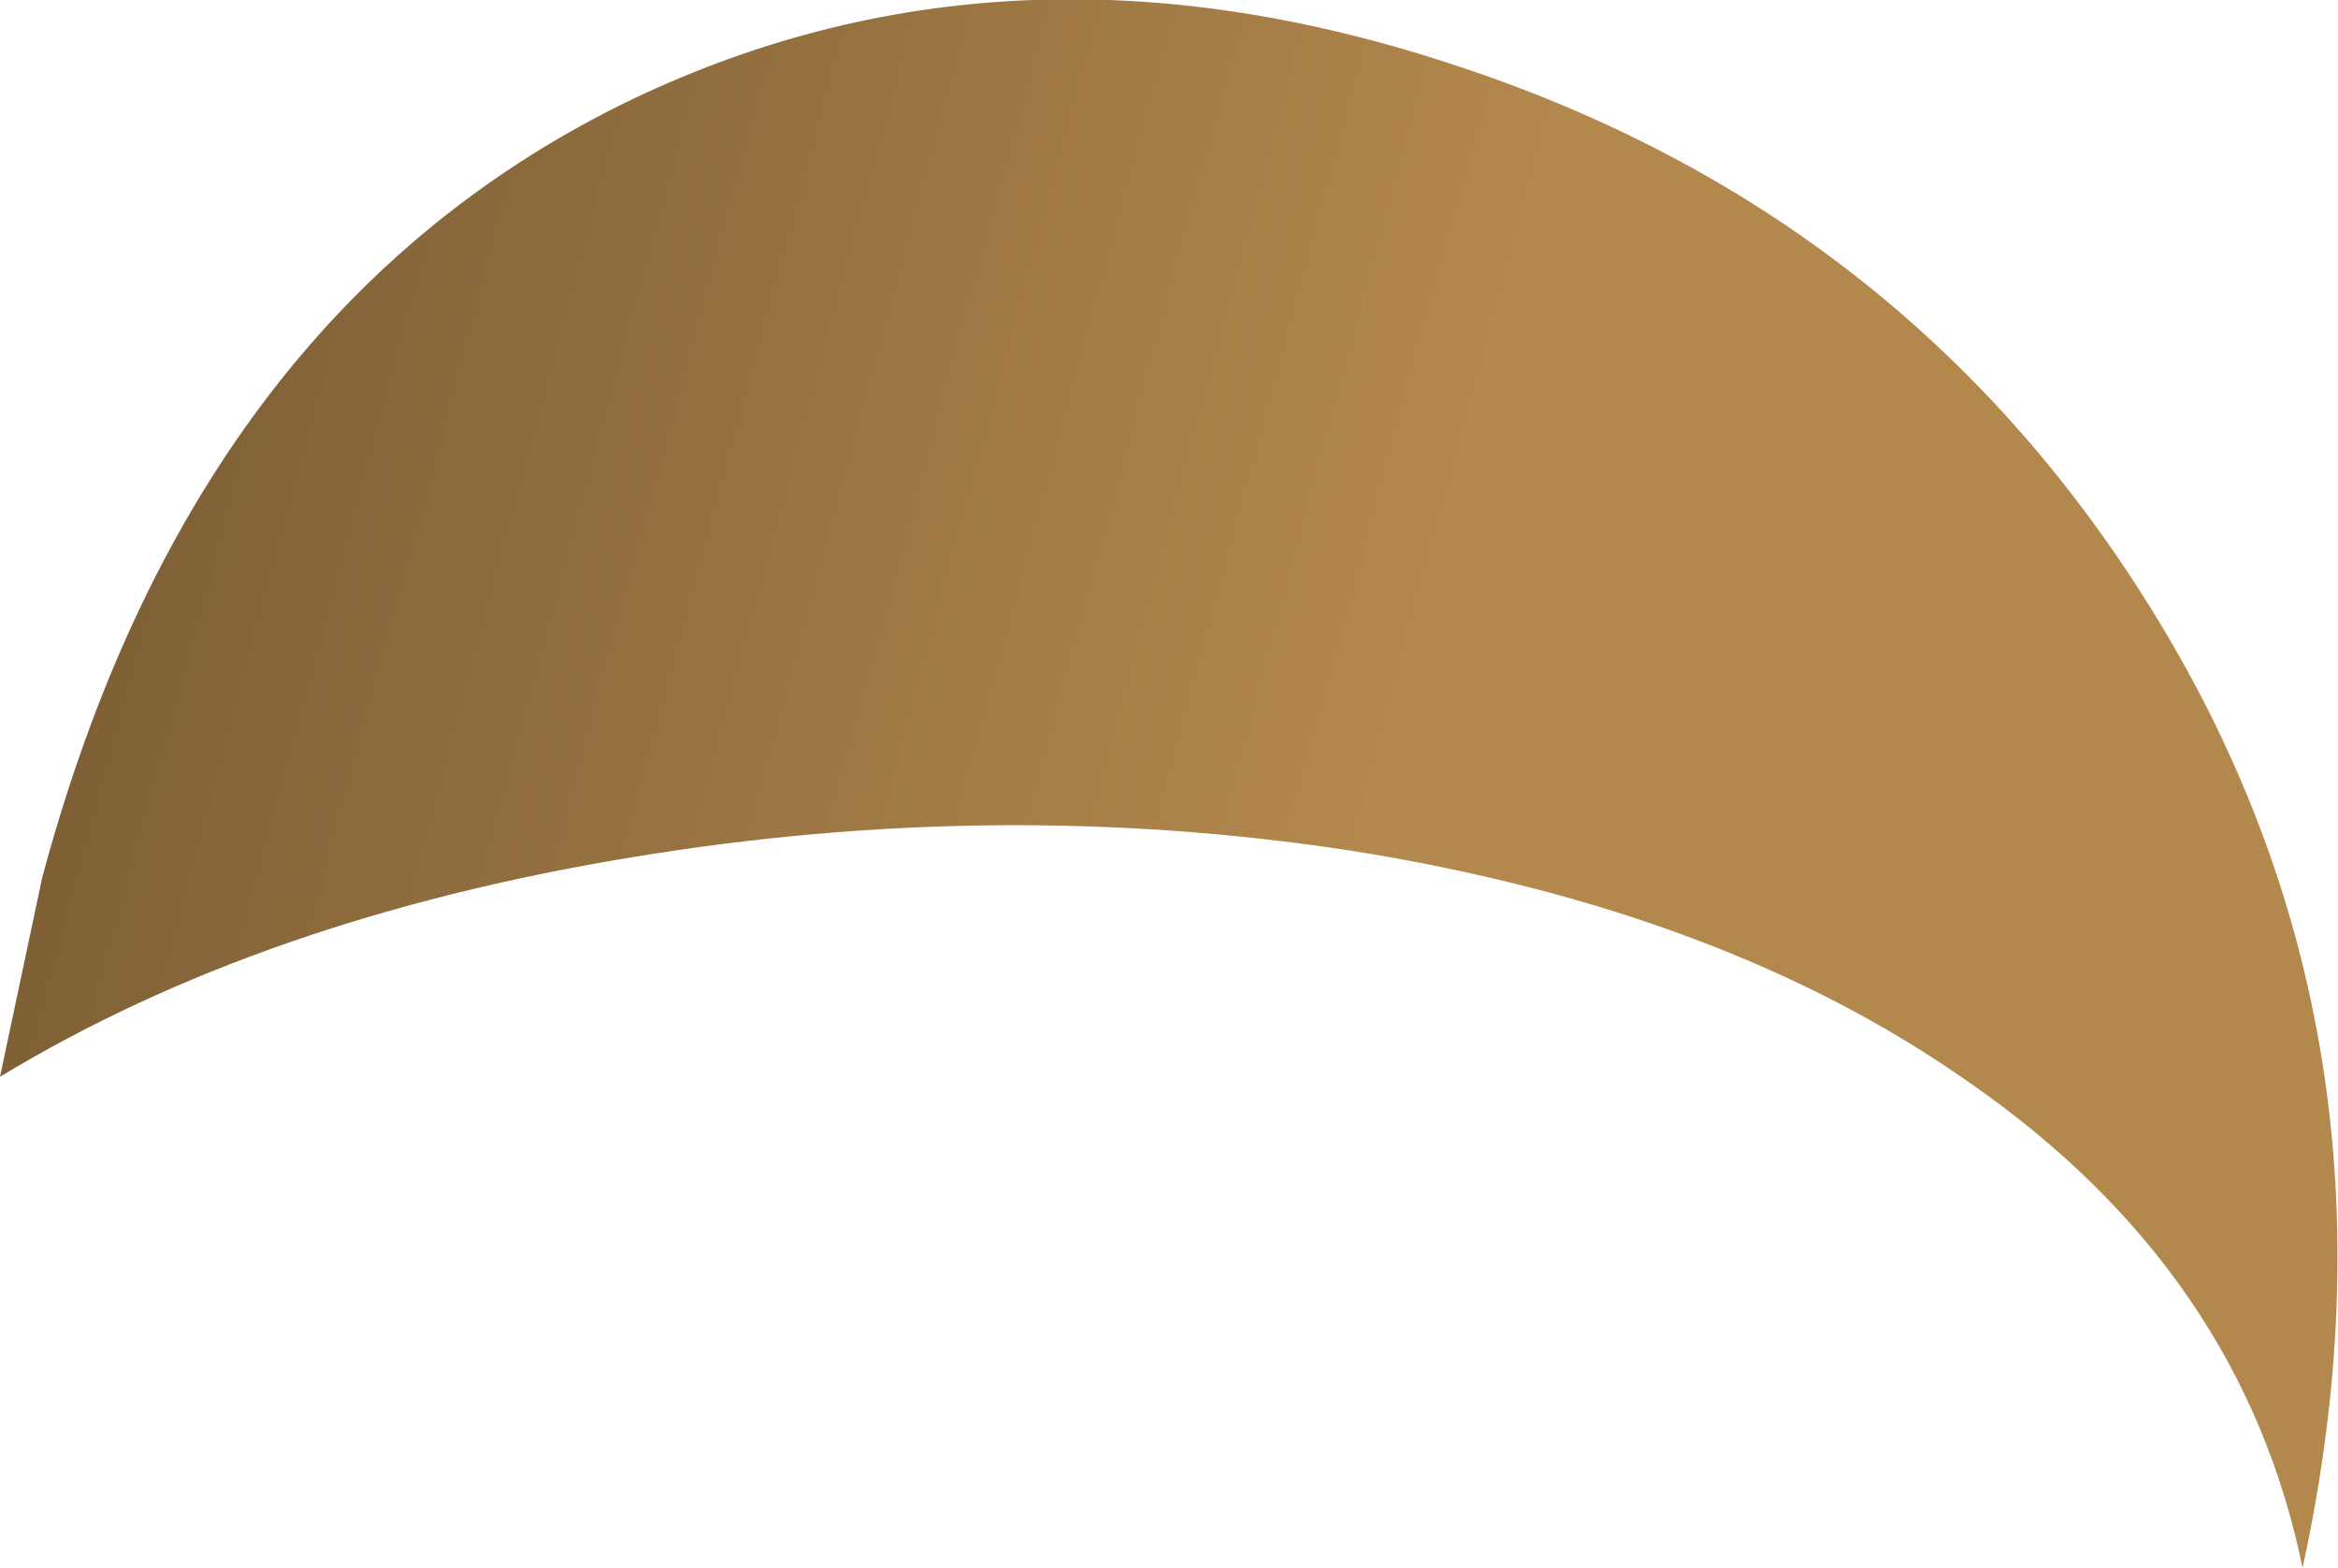
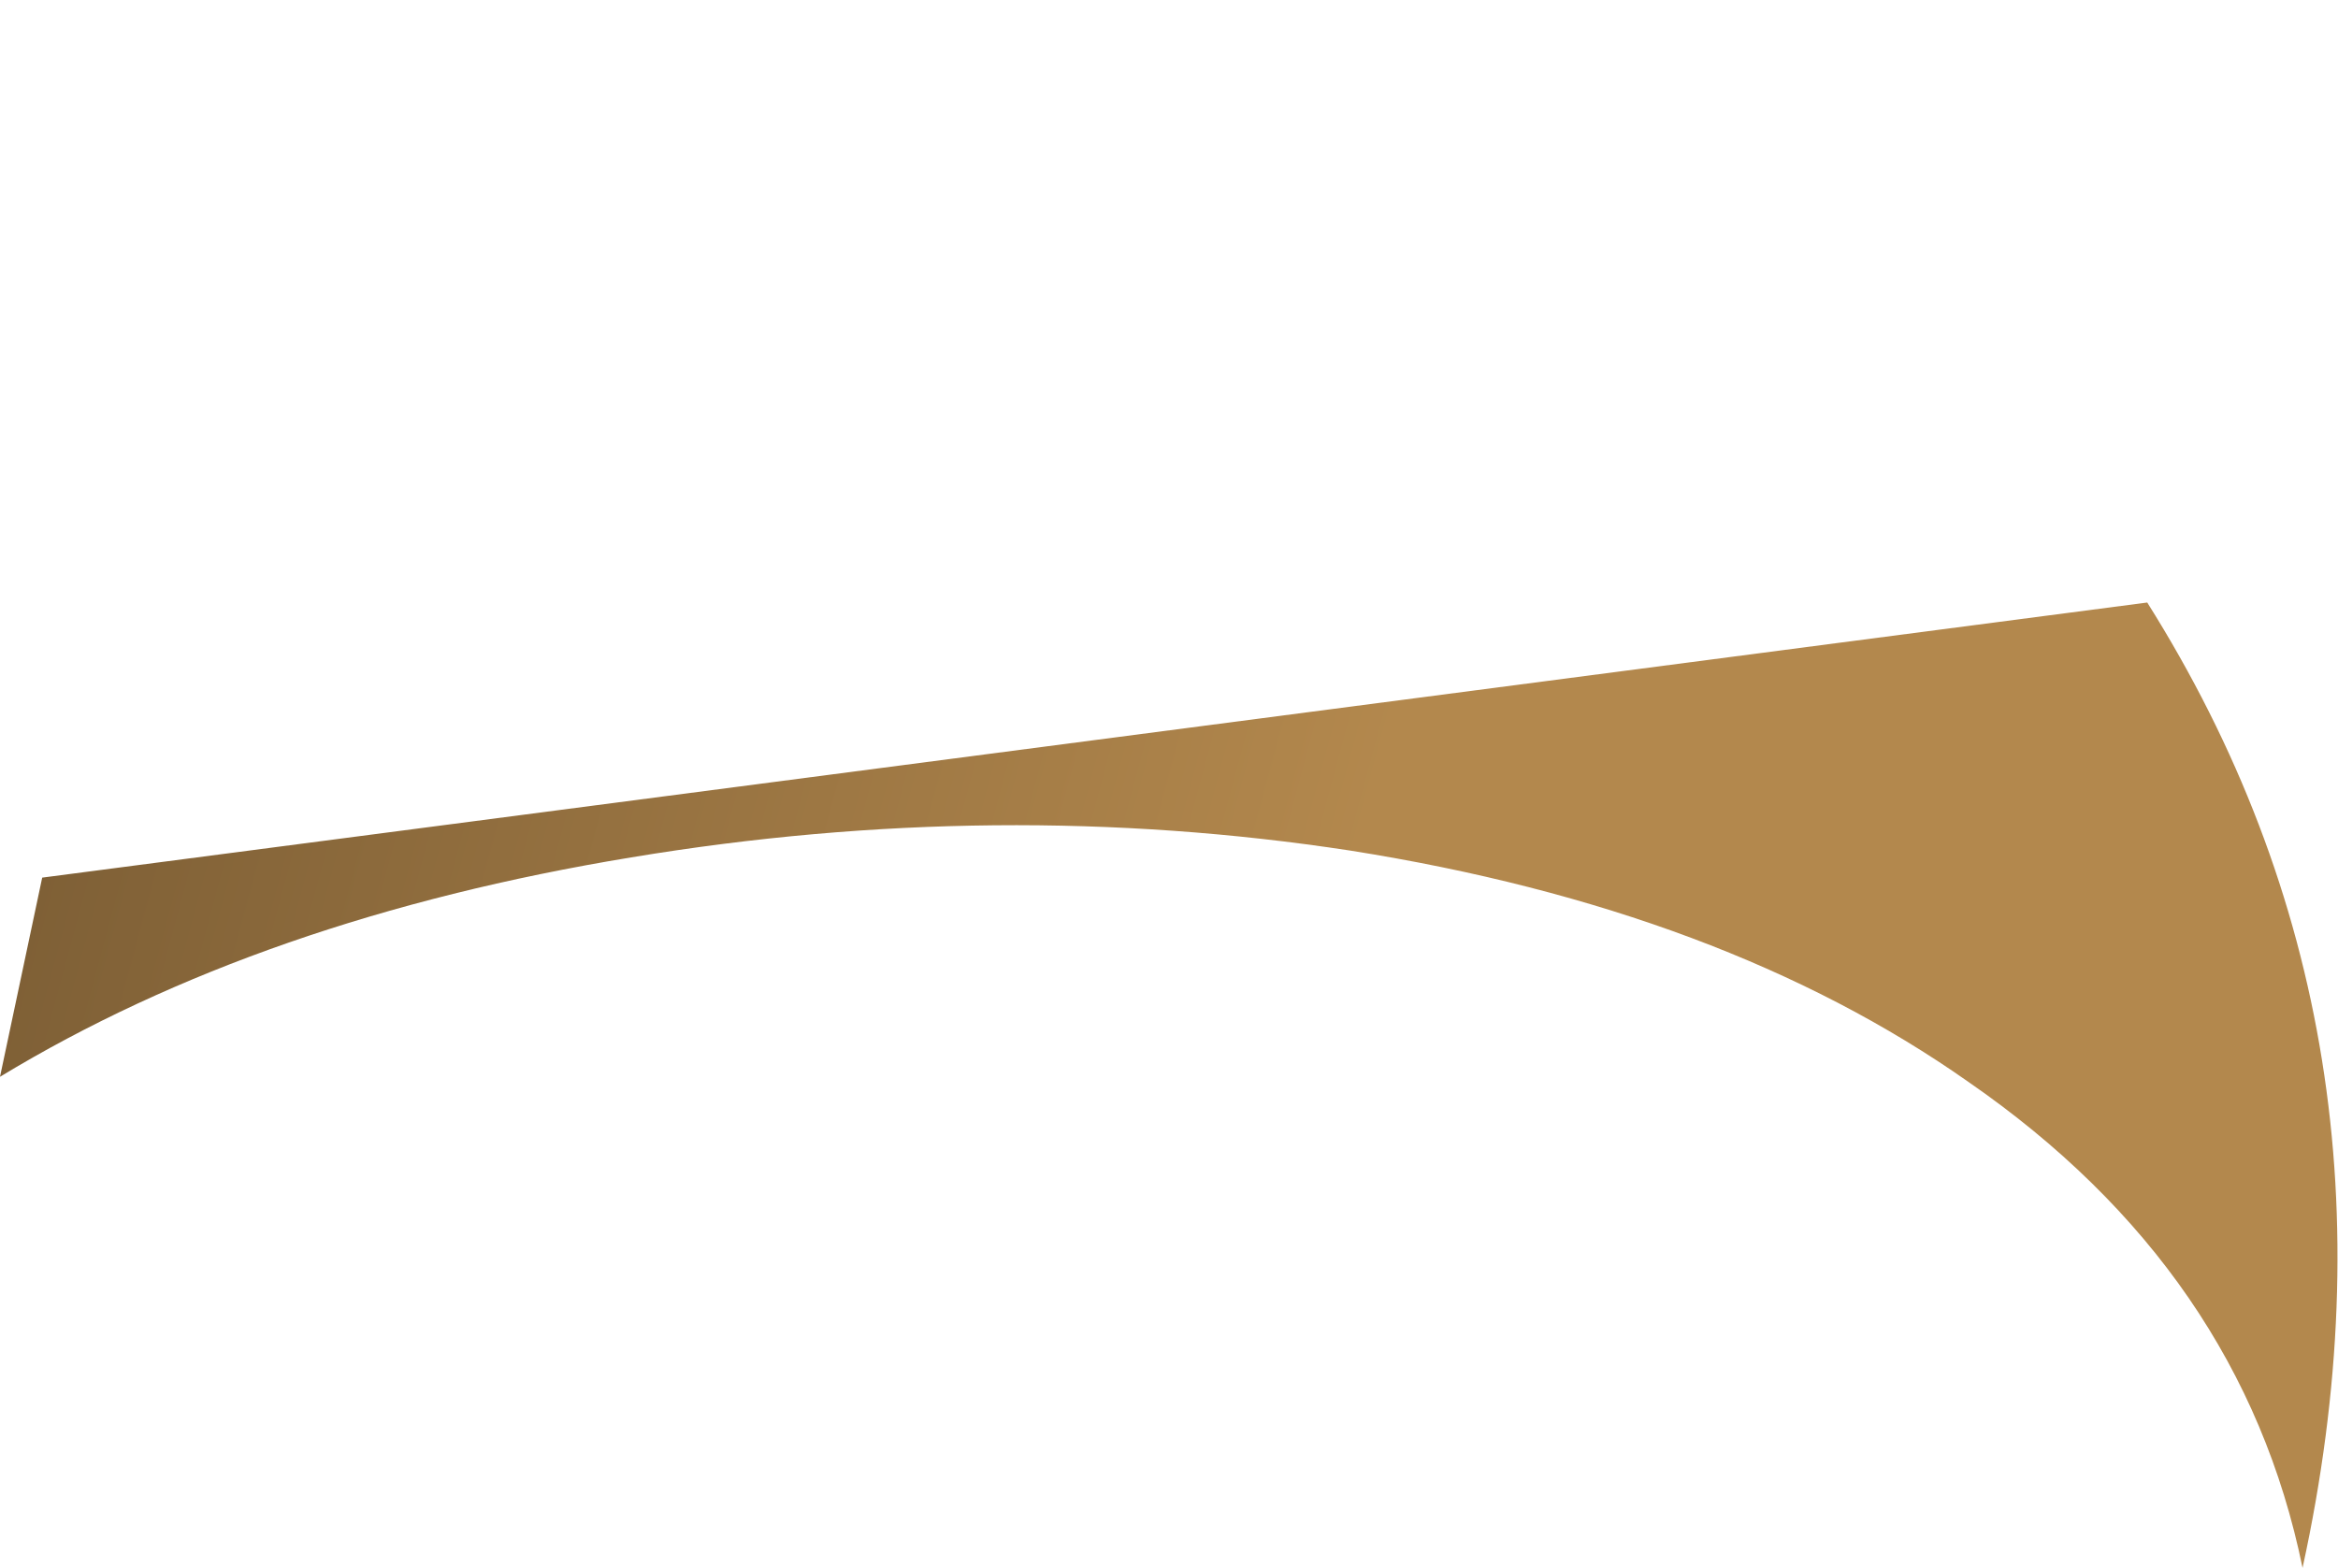
<svg xmlns="http://www.w3.org/2000/svg" height="46.45px" width="69.25px">
  <g transform="matrix(1.0, 0.0, 0.0, 1.0, 38.05, 36.35)">
-     <path d="M25.55 -18.5 Q33.6 -5.7 30.15 10.1 28.35 1.3 20.25 -4.3 13.0 -9.4 1.95 -11.15 -8.5 -12.75 -19.35 -10.95 -30.3 -9.15 -38.05 -4.45 L-36.8 -10.35 Q-32.35 -26.95 -19.65 -33.25 -8.25 -38.85 5.1 -34.4 18.3 -30.05 25.55 -18.5" fill="url(#gradient0)" fill-rule="evenodd" stroke="none" />
+     <path d="M25.55 -18.5 Q33.6 -5.7 30.15 10.1 28.35 1.3 20.25 -4.3 13.0 -9.4 1.95 -11.15 -8.5 -12.75 -19.35 -10.95 -30.3 -9.15 -38.05 -4.45 L-36.8 -10.35 " fill="url(#gradient0)" fill-rule="evenodd" stroke="none" />
  </g>
  <defs>
    <linearGradient gradientTransform="matrix(0.04, 0.016, -0.007, 0.026, 0.1, -12.9)" gradientUnits="userSpaceOnUse" id="gradient0" spreadMethod="pad" x1="-819.2" x2="819.2">
      <stop offset="0.0" stop-color="#7f6036" />
      <stop offset="0.537" stop-color="#b3884d" />
    </linearGradient>
  </defs>
</svg>